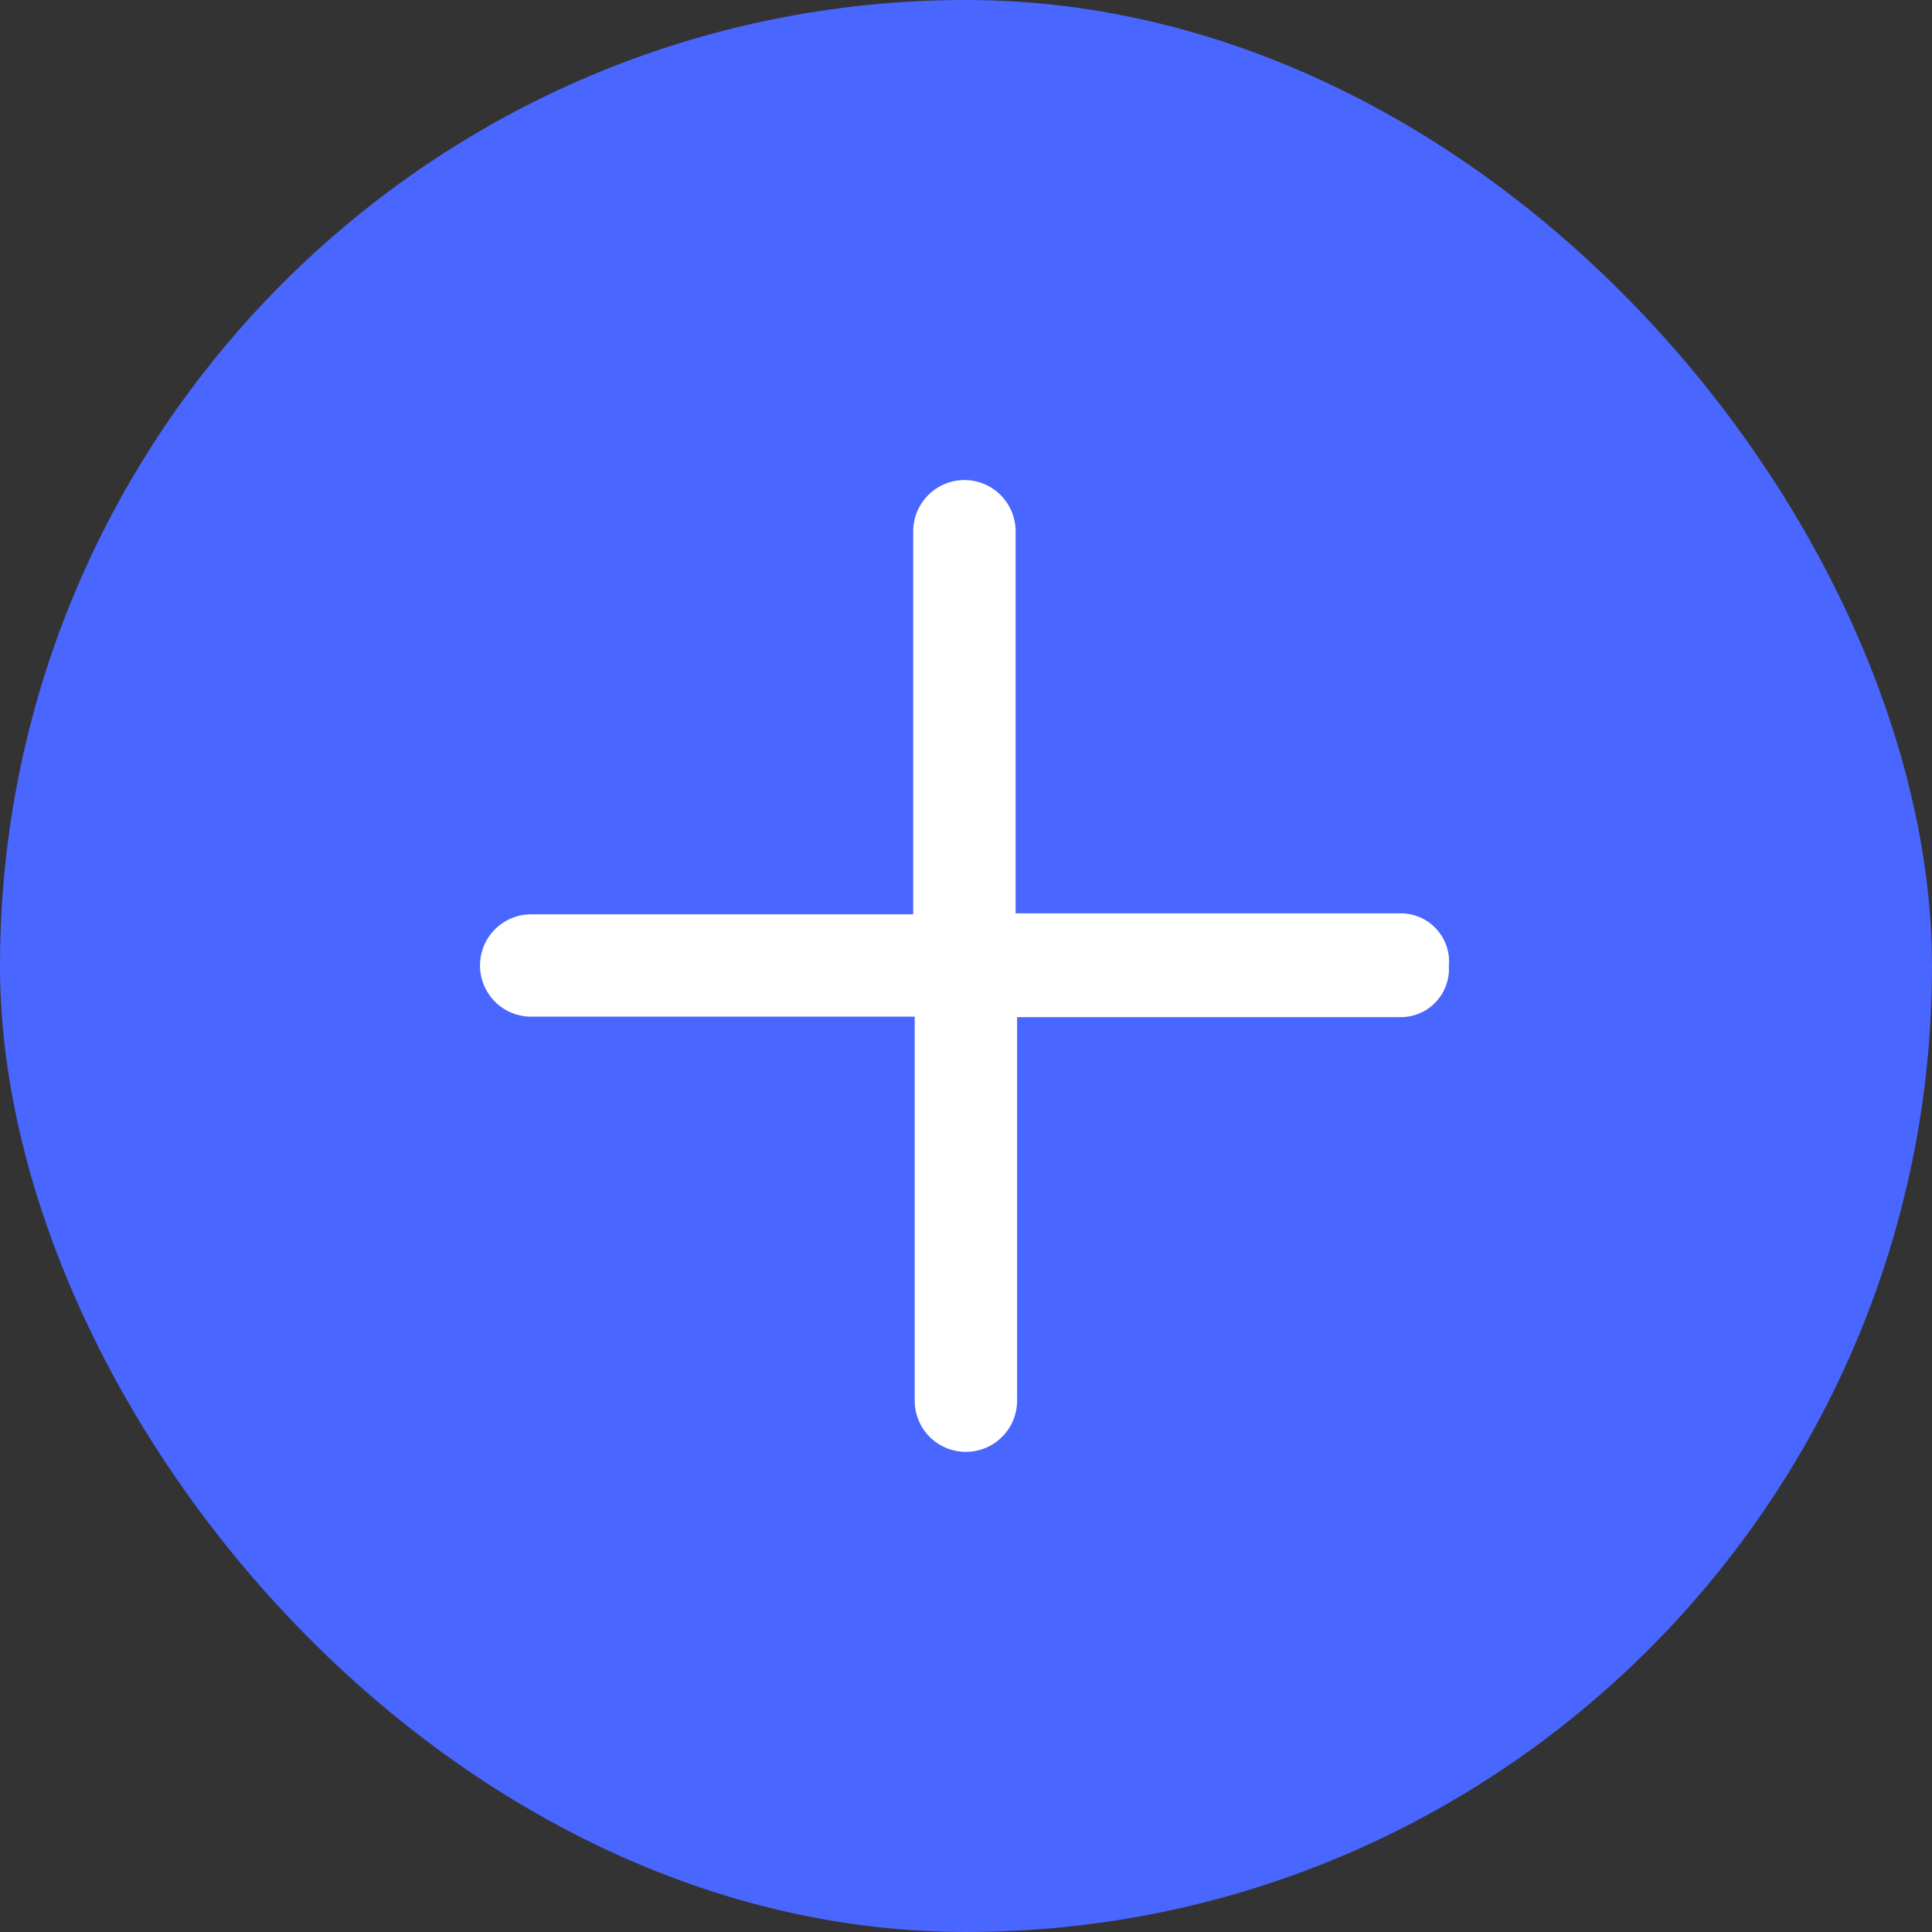
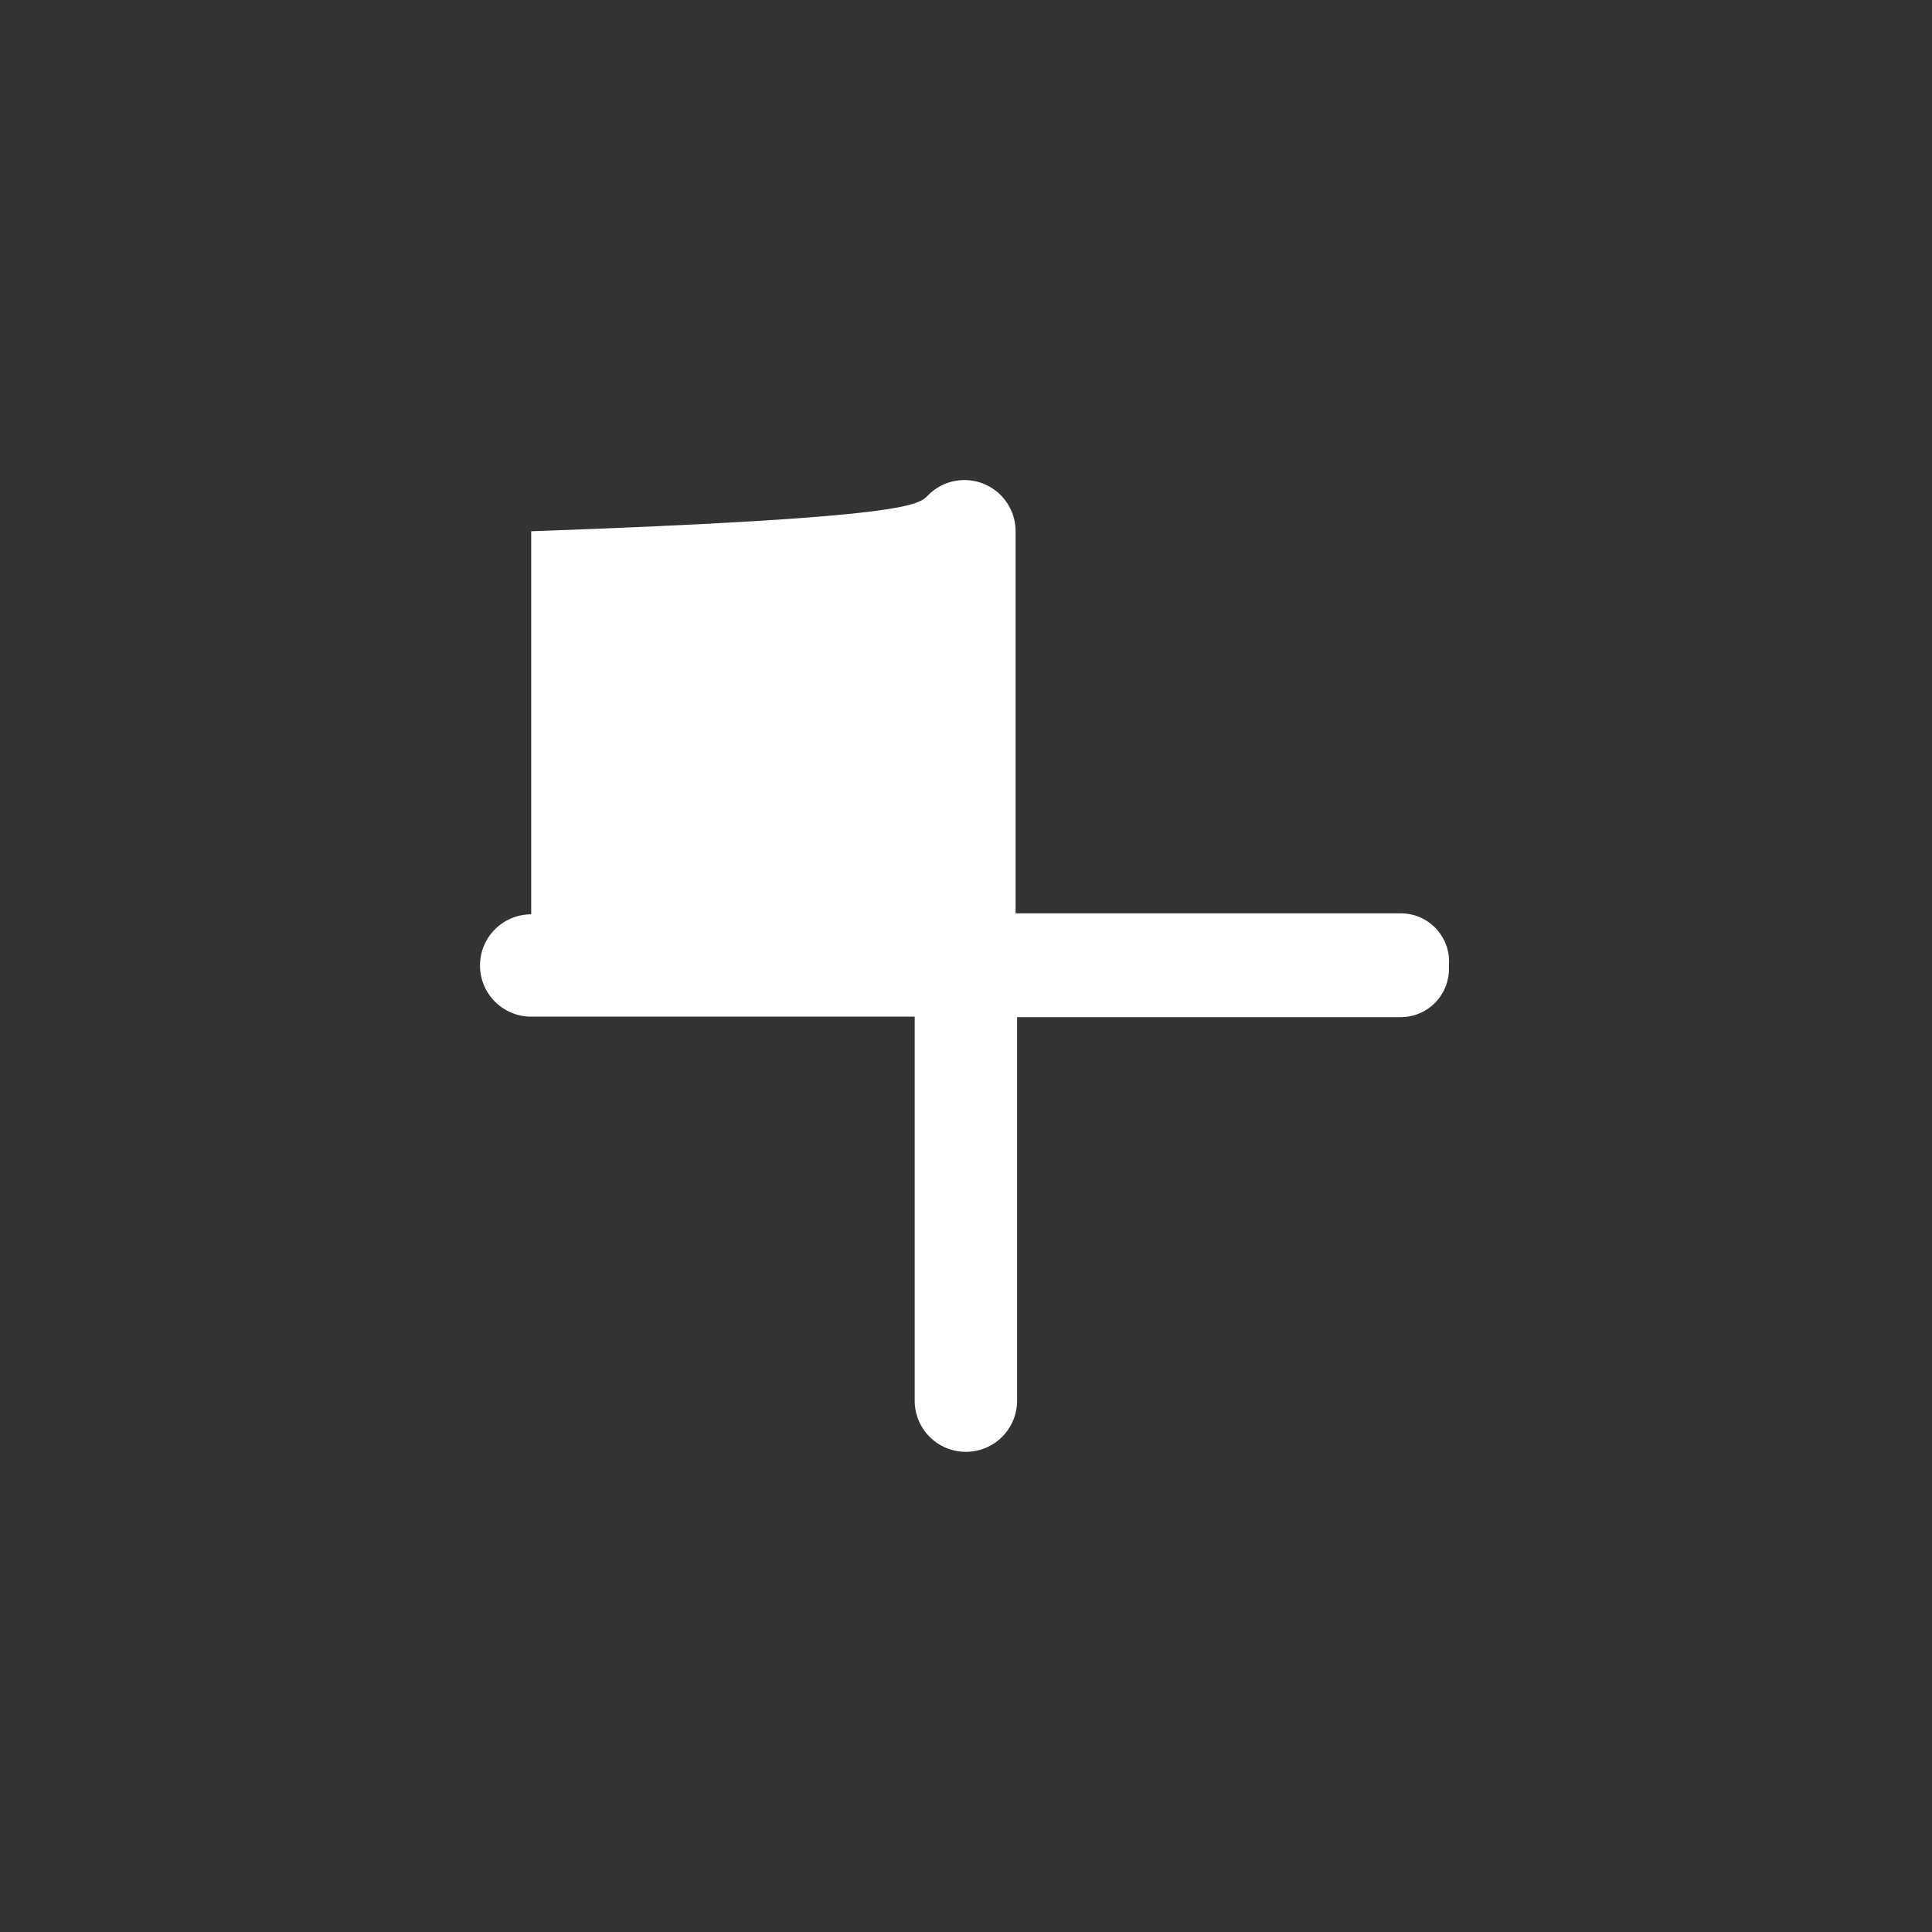
<svg xmlns="http://www.w3.org/2000/svg" width="40" height="40" viewBox="0 0 40 40" fill="none">
  <rect x="0" y="0" width="40" height="40" fill="#333333" stroke="none" />
-   <rect width="40" height="40" rx="20" fill="#4966FF" />
-   <path d="M29.997 20C30.006 20.136 29.986 20.272 29.939 20.401C29.893 20.529 29.82 20.646 29.727 20.746C29.633 20.845 29.52 20.924 29.395 20.978C29.269 21.032 29.134 21.06 28.997 21.059H21.058V29C21.058 29.281 20.946 29.55 20.747 29.749C20.548 29.948 20.279 30.059 19.997 30.059C19.716 30.059 19.447 29.948 19.248 29.749C19.049 29.55 18.938 29.281 18.938 29V21.049H10.998C10.716 21.049 10.447 20.938 10.248 20.739C10.049 20.54 9.938 20.271 9.938 19.989C9.938 19.708 10.049 19.439 10.248 19.24C10.447 19.041 10.716 18.93 10.998 18.93H18.907V10.999C18.907 10.718 19.019 10.449 19.218 10.25C19.417 10.051 19.686 9.939 19.968 9.939C20.249 9.939 20.518 10.051 20.717 10.25C20.916 10.449 21.027 10.718 21.027 10.999V18.91H28.997C29.137 18.909 29.275 18.937 29.402 18.993C29.53 19.049 29.644 19.131 29.738 19.233C29.833 19.336 29.904 19.457 29.949 19.589C29.994 19.721 30.01 19.861 29.997 20Z" fill="white" />
+   <path d="M29.997 20C30.006 20.136 29.986 20.272 29.939 20.401C29.893 20.529 29.82 20.646 29.727 20.746C29.633 20.845 29.52 20.924 29.395 20.978C29.269 21.032 29.134 21.06 28.997 21.059H21.058V29C21.058 29.281 20.946 29.55 20.747 29.749C20.548 29.948 20.279 30.059 19.997 30.059C19.716 30.059 19.447 29.948 19.248 29.749C19.049 29.55 18.938 29.281 18.938 29V21.049H10.998C10.716 21.049 10.447 20.938 10.248 20.739C10.049 20.54 9.938 20.271 9.938 19.989C9.938 19.708 10.049 19.439 10.248 19.24C10.447 19.041 10.716 18.93 10.998 18.93V10.999C18.907 10.718 19.019 10.449 19.218 10.25C19.417 10.051 19.686 9.939 19.968 9.939C20.249 9.939 20.518 10.051 20.717 10.25C20.916 10.449 21.027 10.718 21.027 10.999V18.91H28.997C29.137 18.909 29.275 18.937 29.402 18.993C29.53 19.049 29.644 19.131 29.738 19.233C29.833 19.336 29.904 19.457 29.949 19.589C29.994 19.721 30.01 19.861 29.997 20Z" fill="white" />
</svg>